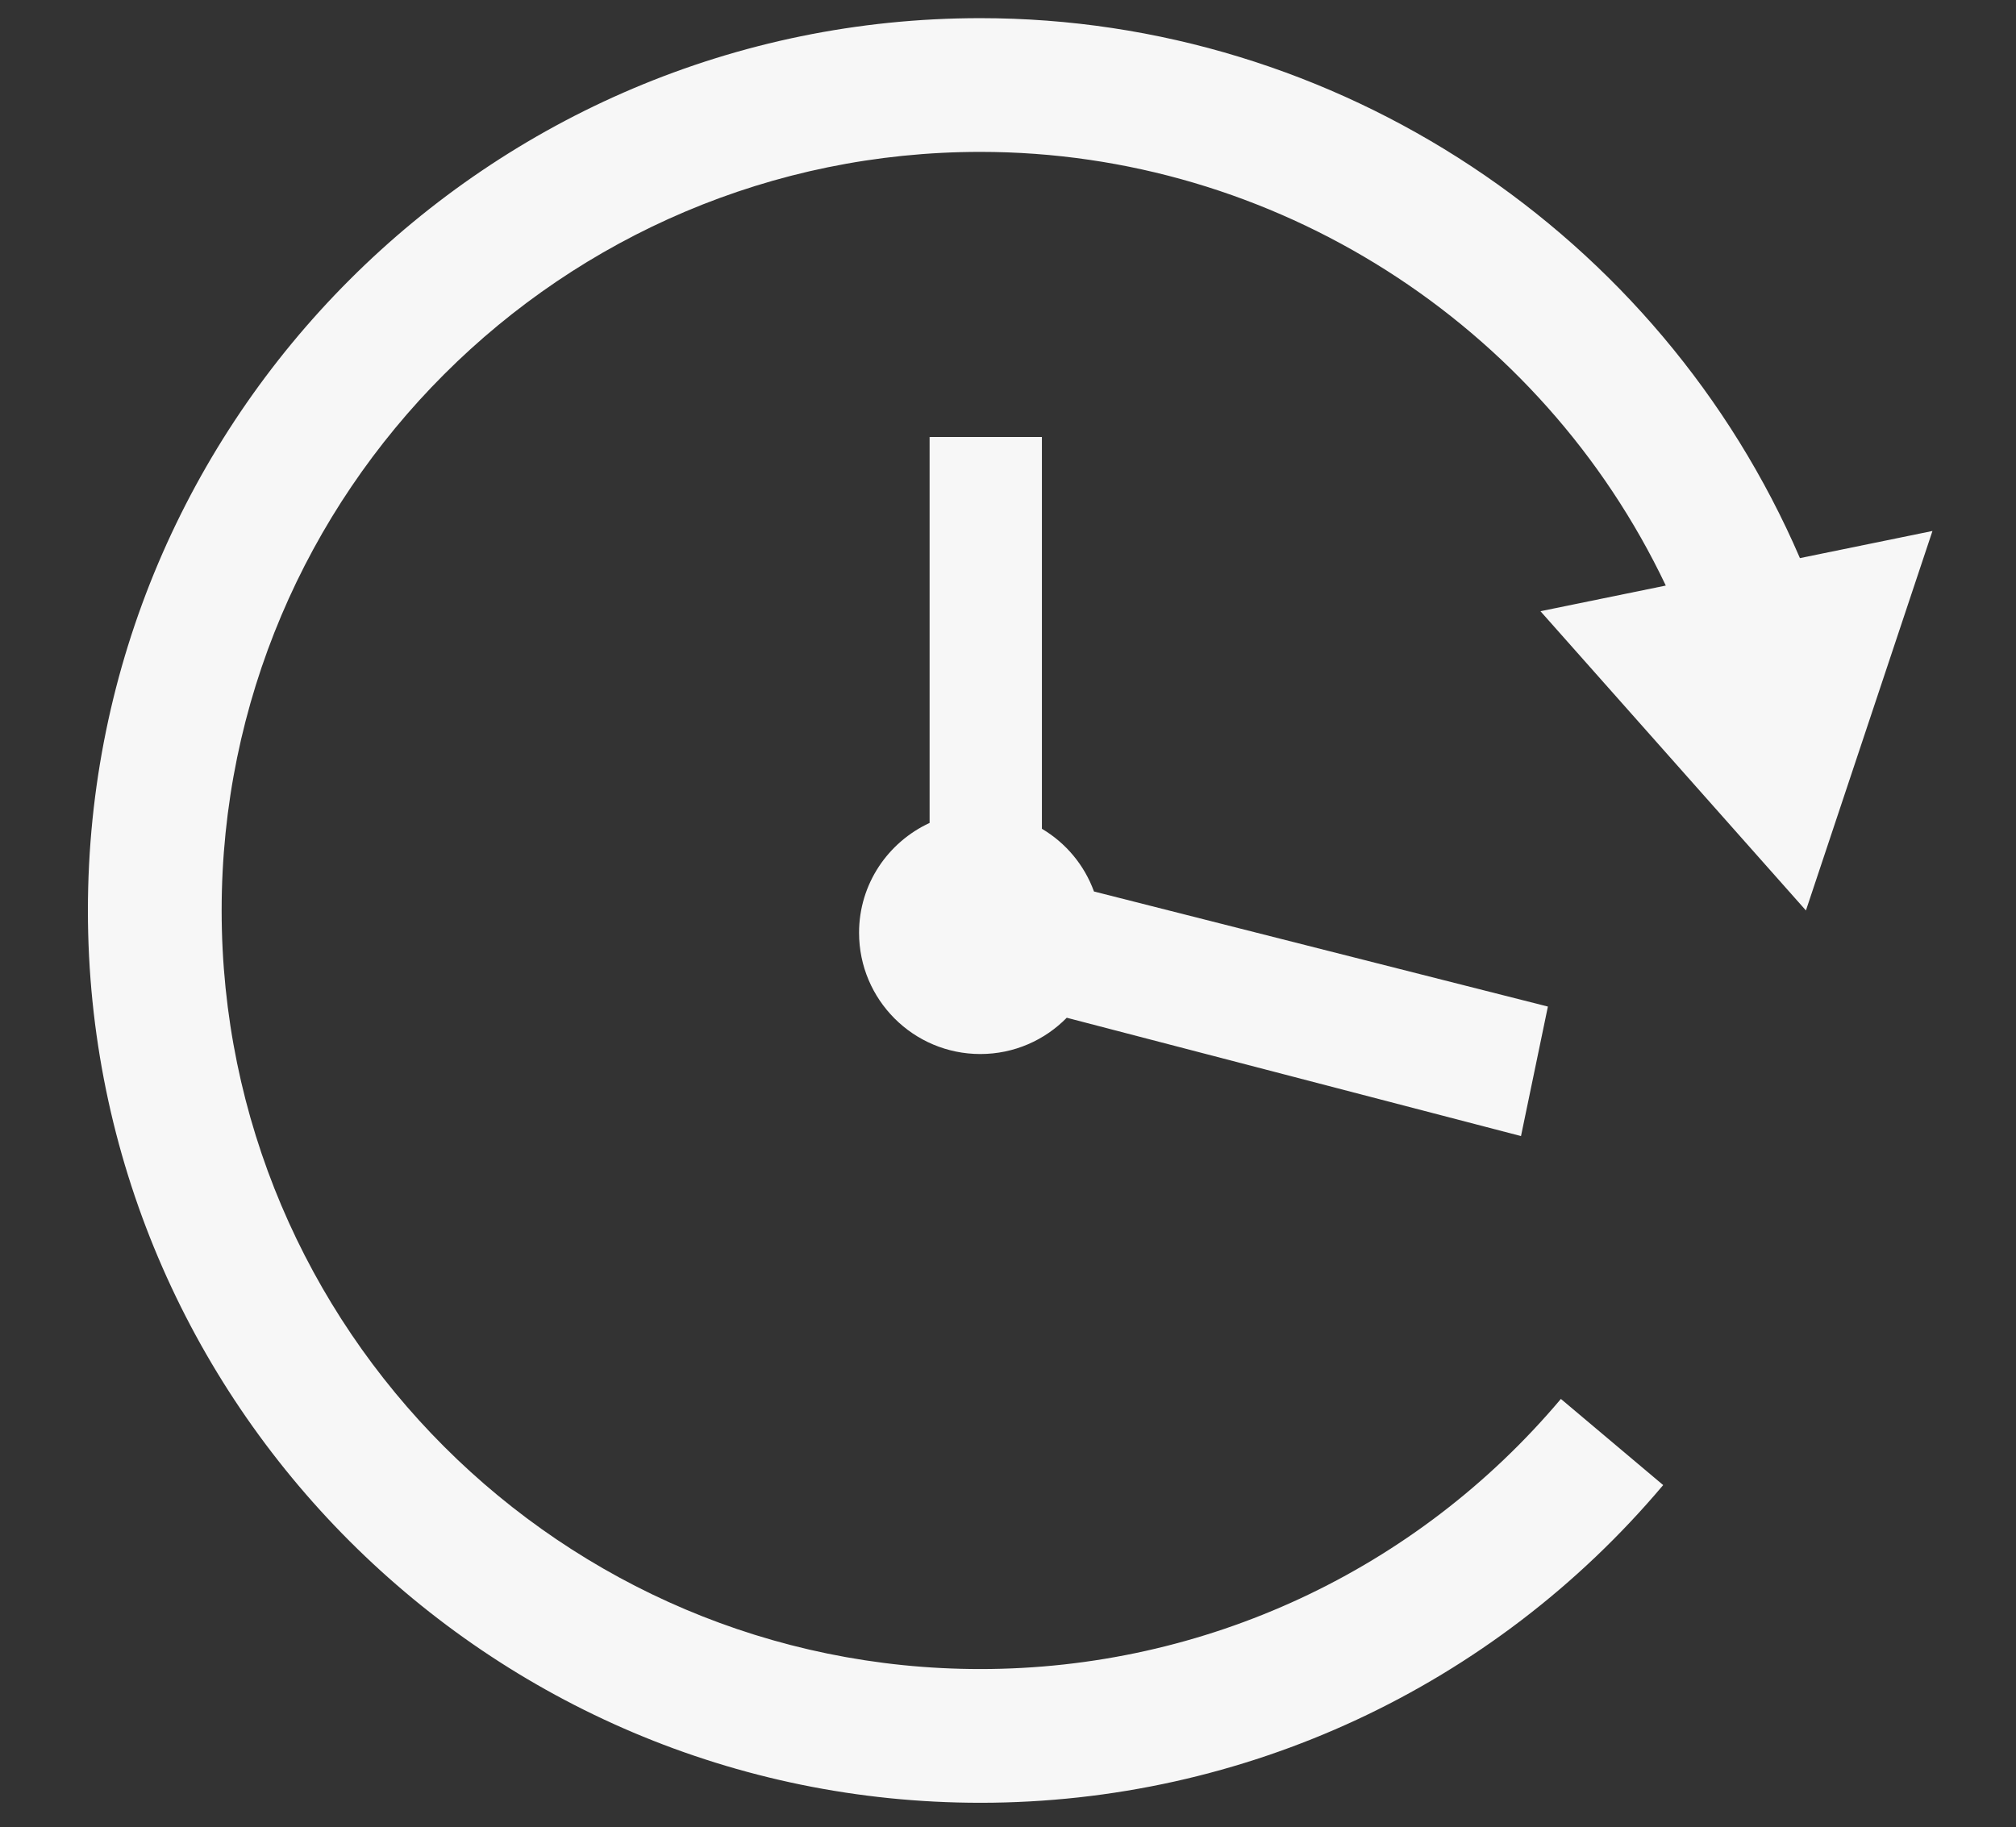
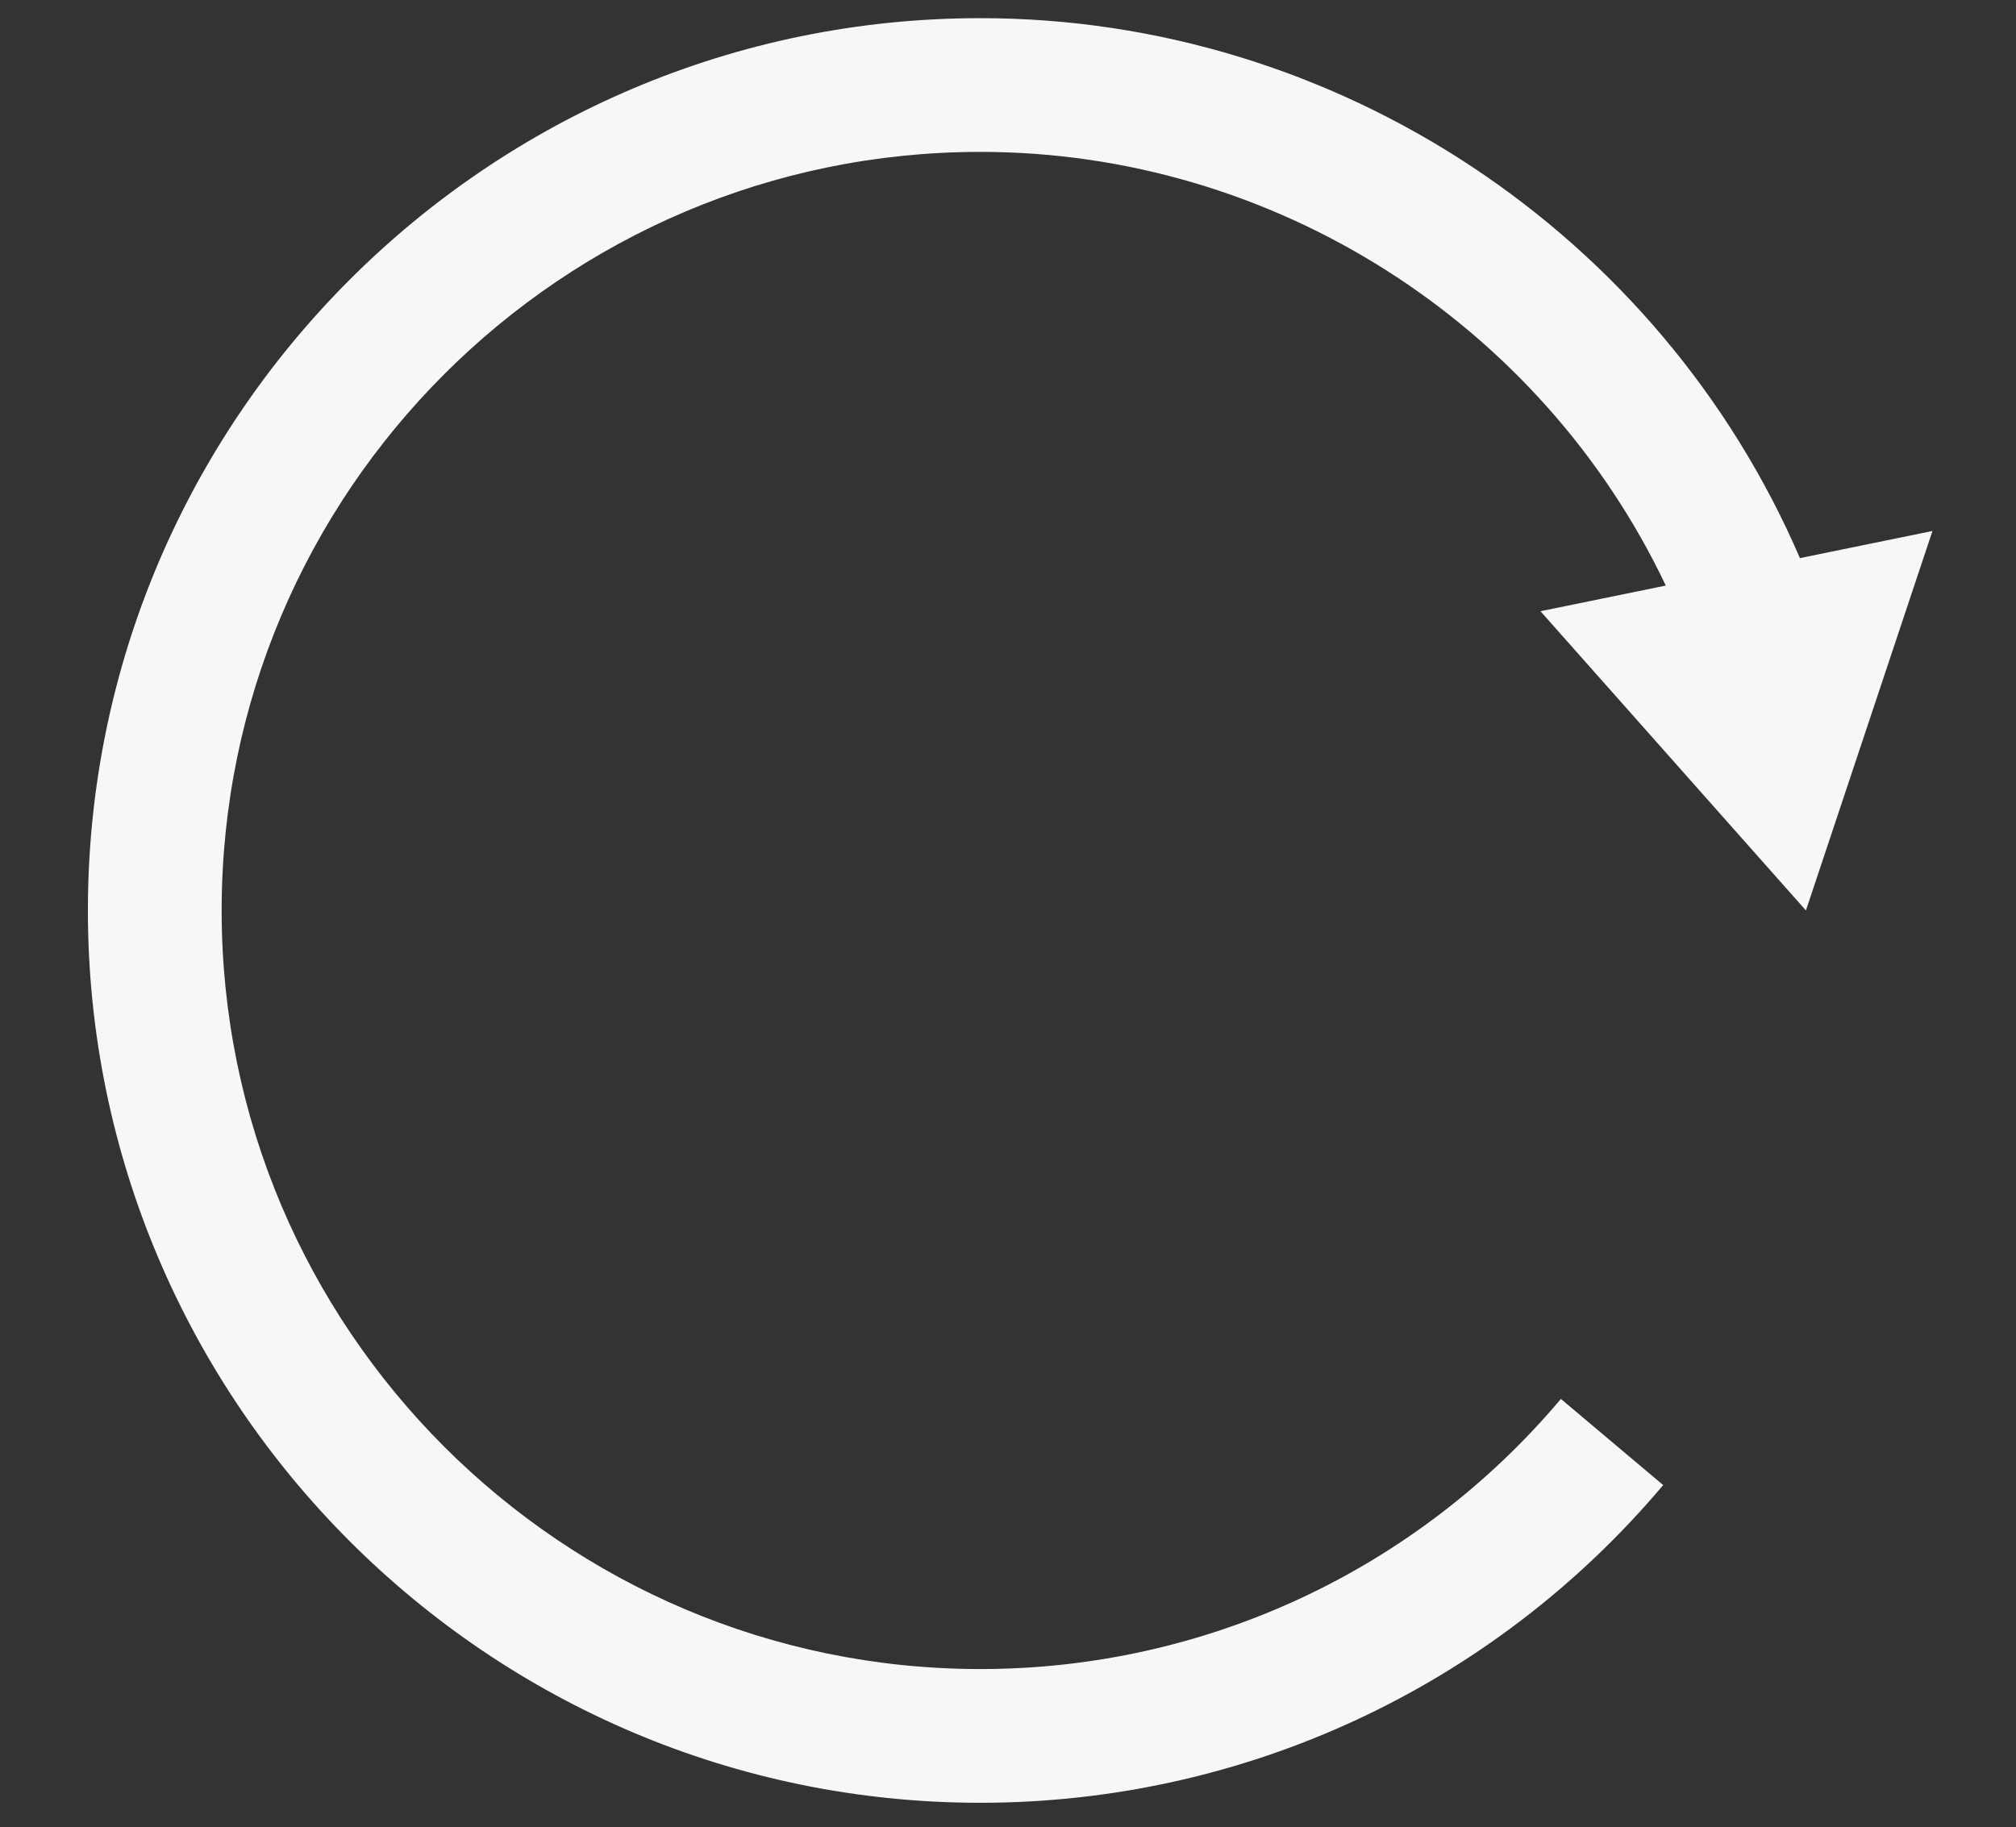
<svg xmlns="http://www.w3.org/2000/svg" version="1.1" id="Laag_1" x="0px" y="0px" width="342px" height="310px" viewBox="0 0 342 310" enable-background="new 0 0 342 310" xml:space="preserve">
  <rect x="0" y="0" width="342" height="310" fill="#333333" stroke="none" />
  <g>
    <path fill="#F7F7F7" d="M327.829,90.092l-22.485,4.603C281.61,39.593,226.817,3.08,166.312,3.08   c-83.483,0-151.401,67.916-151.401,151.398s67.918,151.401,151.401,151.401c44.75,0,86.971-19.646,115.835-53.905l-17.353-14.617   c-24.541,29.126-60.436,45.832-98.482,45.832C95.34,283.19,37.6,225.451,37.6,154.478c0-70.97,57.74-128.708,128.712-128.708   c49.852,0,95.16,29.145,116.278,73.583l-21.261,4.352l45.034,50.775L327.829,90.092z" />
-     <path fill="#F7F7F7" d="M157.7,74.144v65.482c-7.049,3.266-11.967,10.355-11.967,18.633c0,11.365,9.214,20.579,20.579,20.579   c5.742,0,10.923-2.362,14.656-6.156l77.059,20.076l4.563-21.973l-77.005-19.526c-1.636-4.499-4.771-8.23-8.833-10.64V74.144H157.7z   " />
  </g>
</svg>